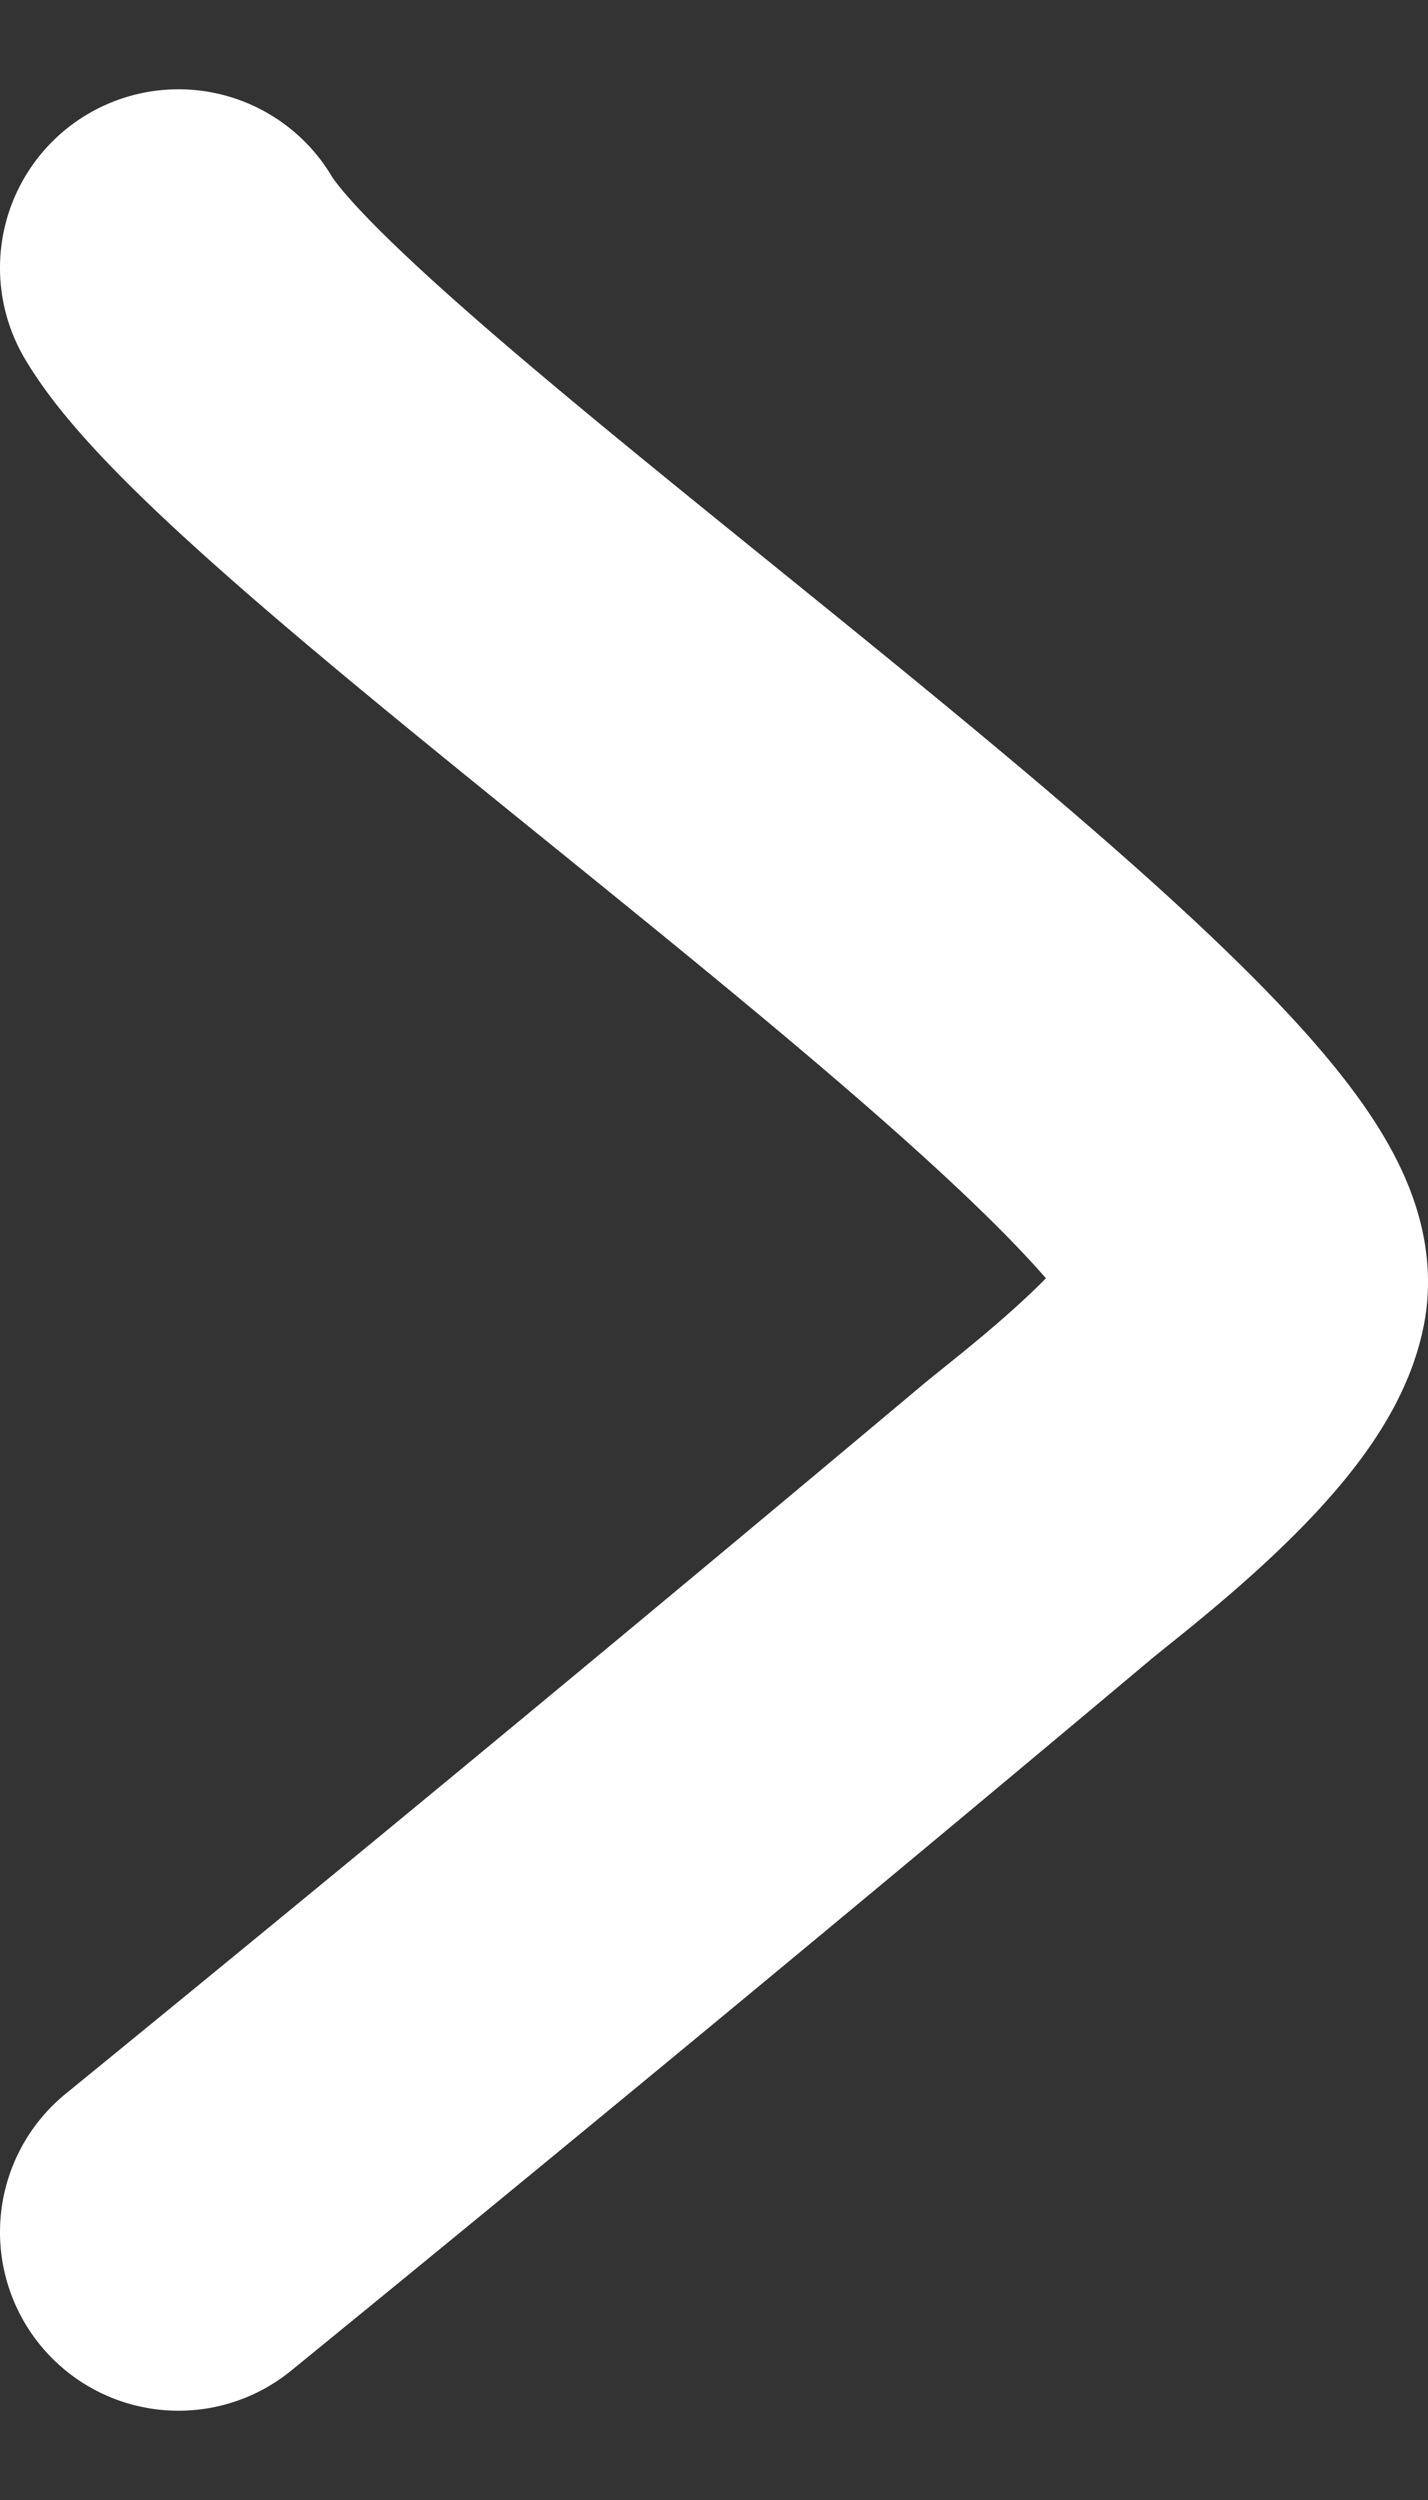
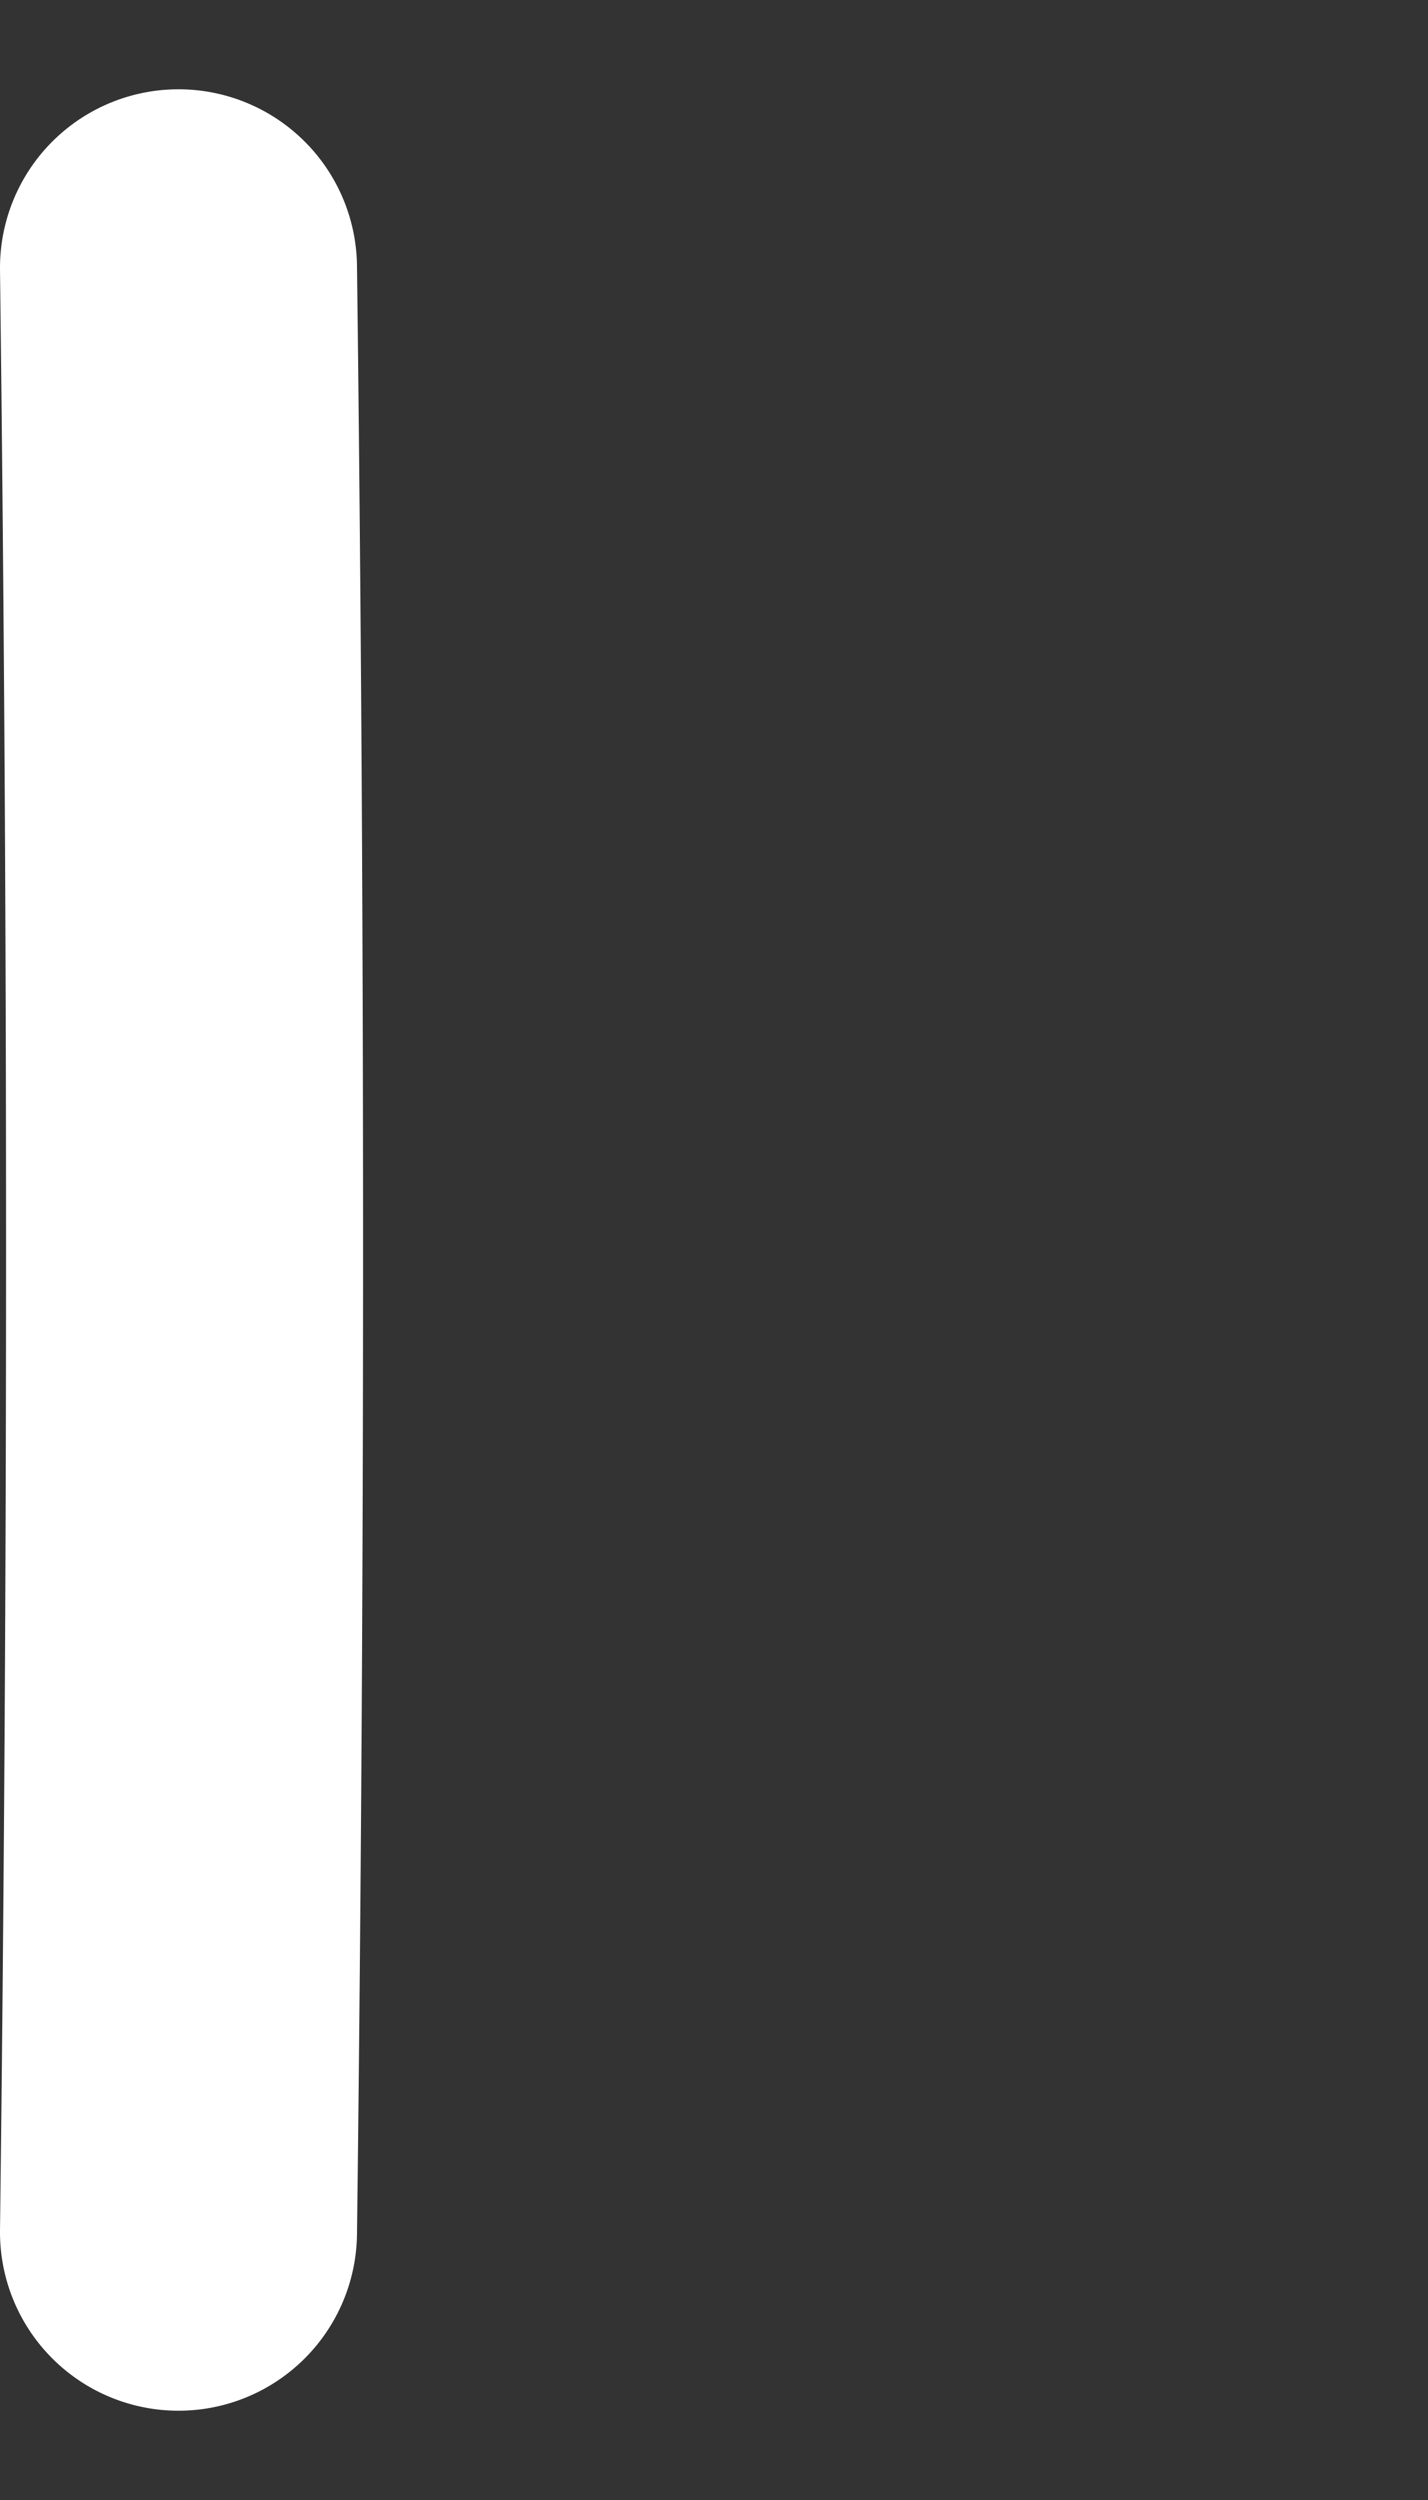
<svg xmlns="http://www.w3.org/2000/svg" width="8" height="14" fill="none">
  <rect width="100%" height="100%" fill="#333333" stroke="none" />
-   <path stroke="#fff" stroke-linecap="round" stroke-linejoin="round" stroke-width="2" d="M1 1.5c.678 1.145 6.17 4.788 5.996 5.725-.087.465-.996 1.136-1.2 1.309A445 445 0 0 1 1 12.5" />
+   <path stroke="#fff" stroke-linecap="round" stroke-linejoin="round" stroke-width="2" d="M1 1.5A445 445 0 0 1 1 12.5" />
</svg>